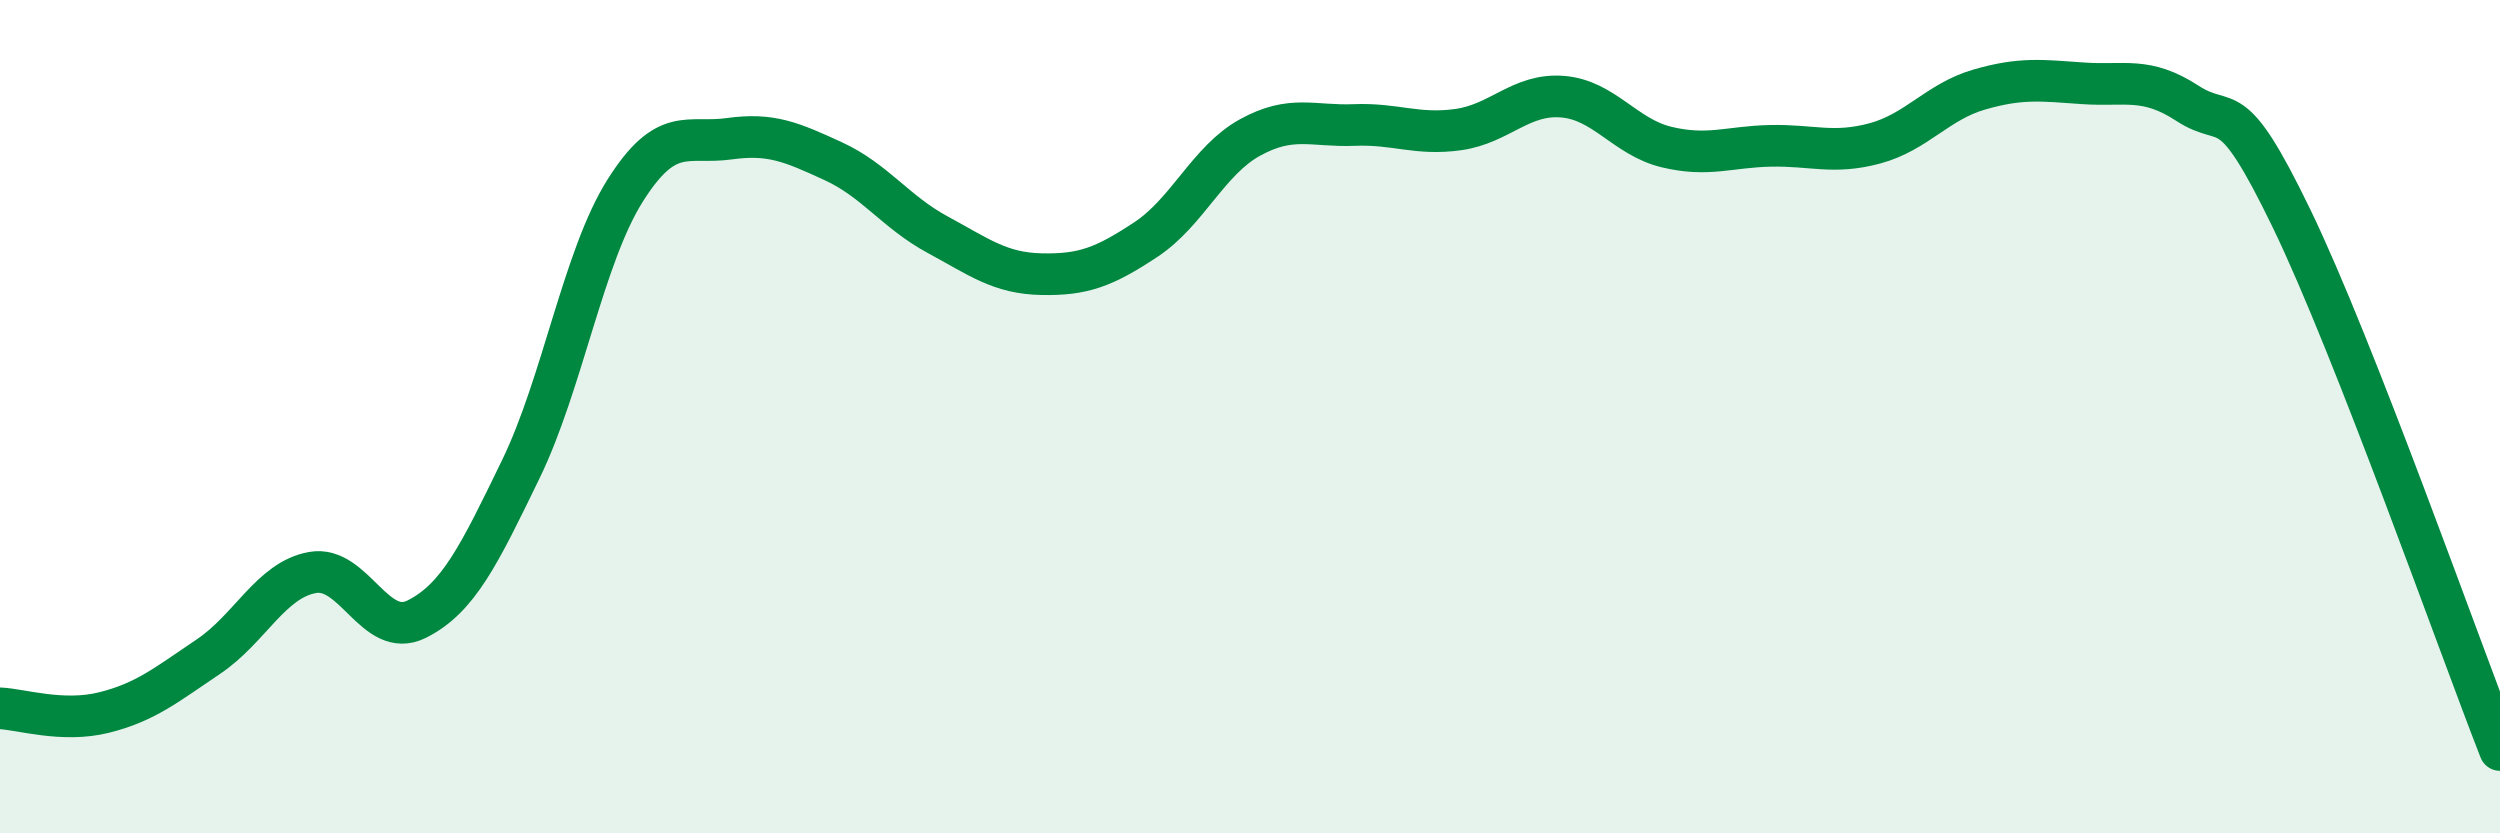
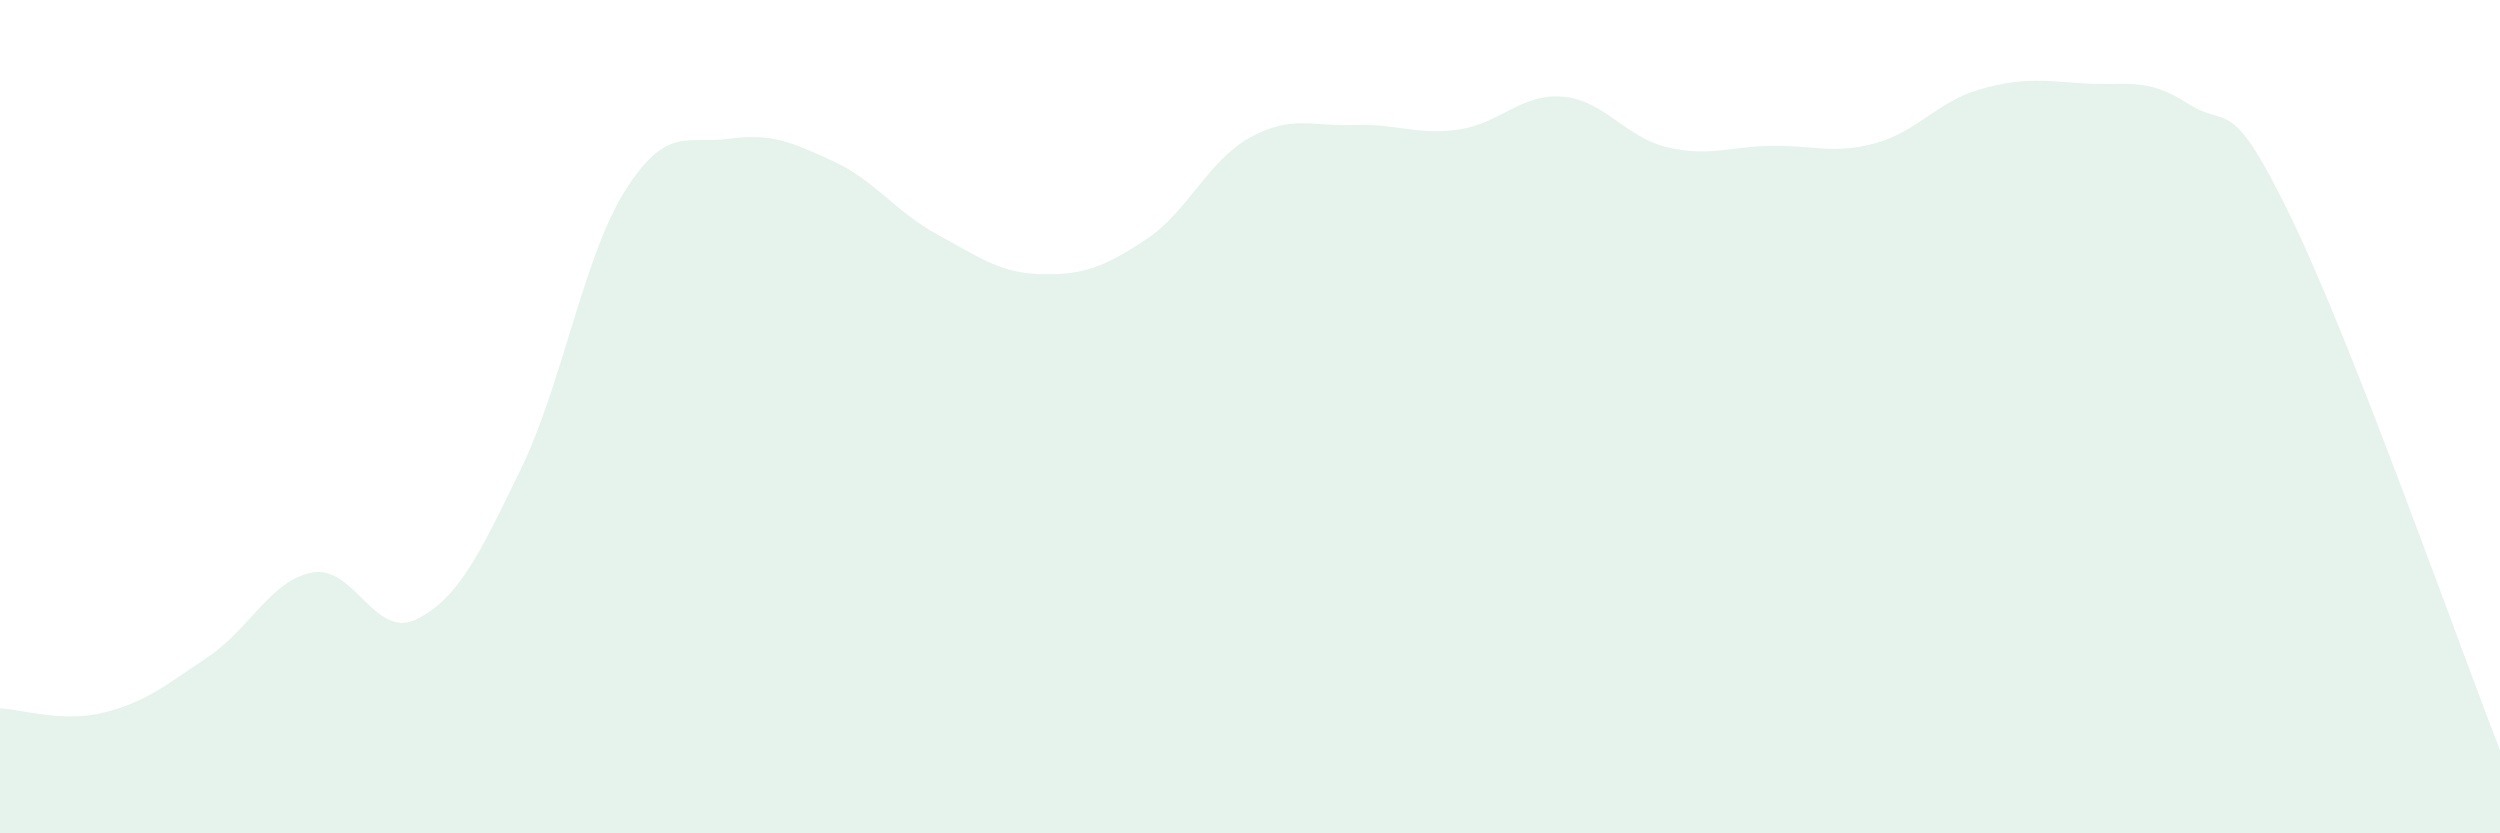
<svg xmlns="http://www.w3.org/2000/svg" width="60" height="20" viewBox="0 0 60 20">
  <path d="M 0,17 C 0.5,17.02 1.5,17.35 2.5,17.1 C 3.5,16.85 4,16.43 5,15.76 C 6,15.09 6.5,13.92 7.5,13.74 C 8.5,13.56 9,15.36 10,14.86 C 11,14.36 11.5,13.32 12.5,11.26 C 13.5,9.2 14,6.17 15,4.58 C 16,2.99 16.5,3.47 17.5,3.33 C 18.5,3.19 19,3.41 20,3.87 C 21,4.33 21.5,5.09 22.5,5.63 C 23.5,6.17 24,6.56 25,6.58 C 26,6.6 26.5,6.41 27.5,5.75 C 28.5,5.09 29,3.85 30,3.3 C 31,2.75 31.5,3.04 32.5,3 C 33.5,2.96 34,3.25 35,3.11 C 36,2.97 36.5,2.24 37.5,2.32 C 38.5,2.4 39,3.29 40,3.53 C 41,3.77 41.5,3.52 42.5,3.5 C 43.5,3.48 44,3.71 45,3.44 C 46,3.17 46.5,2.44 47.5,2.15 C 48.5,1.86 49,1.93 50,2 C 51,2.07 51.5,1.83 52.5,2.48 C 53.5,3.13 53.5,2.15 55,5.25 C 56.5,8.35 59,15.45 60,18L60 20L0 20Z" fill="#008740" opacity="0.1" stroke-linecap="round" stroke-linejoin="round" />
-   <path d="M 0,17 C 0.5,17.02 1.5,17.35 2.5,17.1 C 3.5,16.85 4,16.43 5,15.76 C 6,15.09 6.5,13.92 7.5,13.74 C 8.5,13.56 9,15.36 10,14.86 C 11,14.36 11.5,13.32 12.5,11.26 C 13.5,9.2 14,6.17 15,4.58 C 16,2.99 16.5,3.47 17.5,3.33 C 18.5,3.19 19,3.41 20,3.87 C 21,4.33 21.5,5.09 22.5,5.63 C 23.5,6.17 24,6.56 25,6.58 C 26,6.6 26.5,6.41 27.5,5.75 C 28.5,5.09 29,3.85 30,3.3 C 31,2.75 31.5,3.04 32.5,3 C 33.5,2.96 34,3.25 35,3.11 C 36,2.97 36.5,2.24 37.5,2.32 C 38.5,2.4 39,3.29 40,3.53 C 41,3.77 41.5,3.52 42.5,3.5 C 43.5,3.48 44,3.71 45,3.44 C 46,3.17 46.5,2.44 47.5,2.15 C 48.5,1.86 49,1.93 50,2 C 51,2.07 51.5,1.83 52.5,2.48 C 53.5,3.13 53.5,2.15 55,5.25 C 56.5,8.35 59,15.45 60,18" stroke="#008740" stroke-width="1" fill="none" stroke-linecap="round" stroke-linejoin="round" />
</svg>